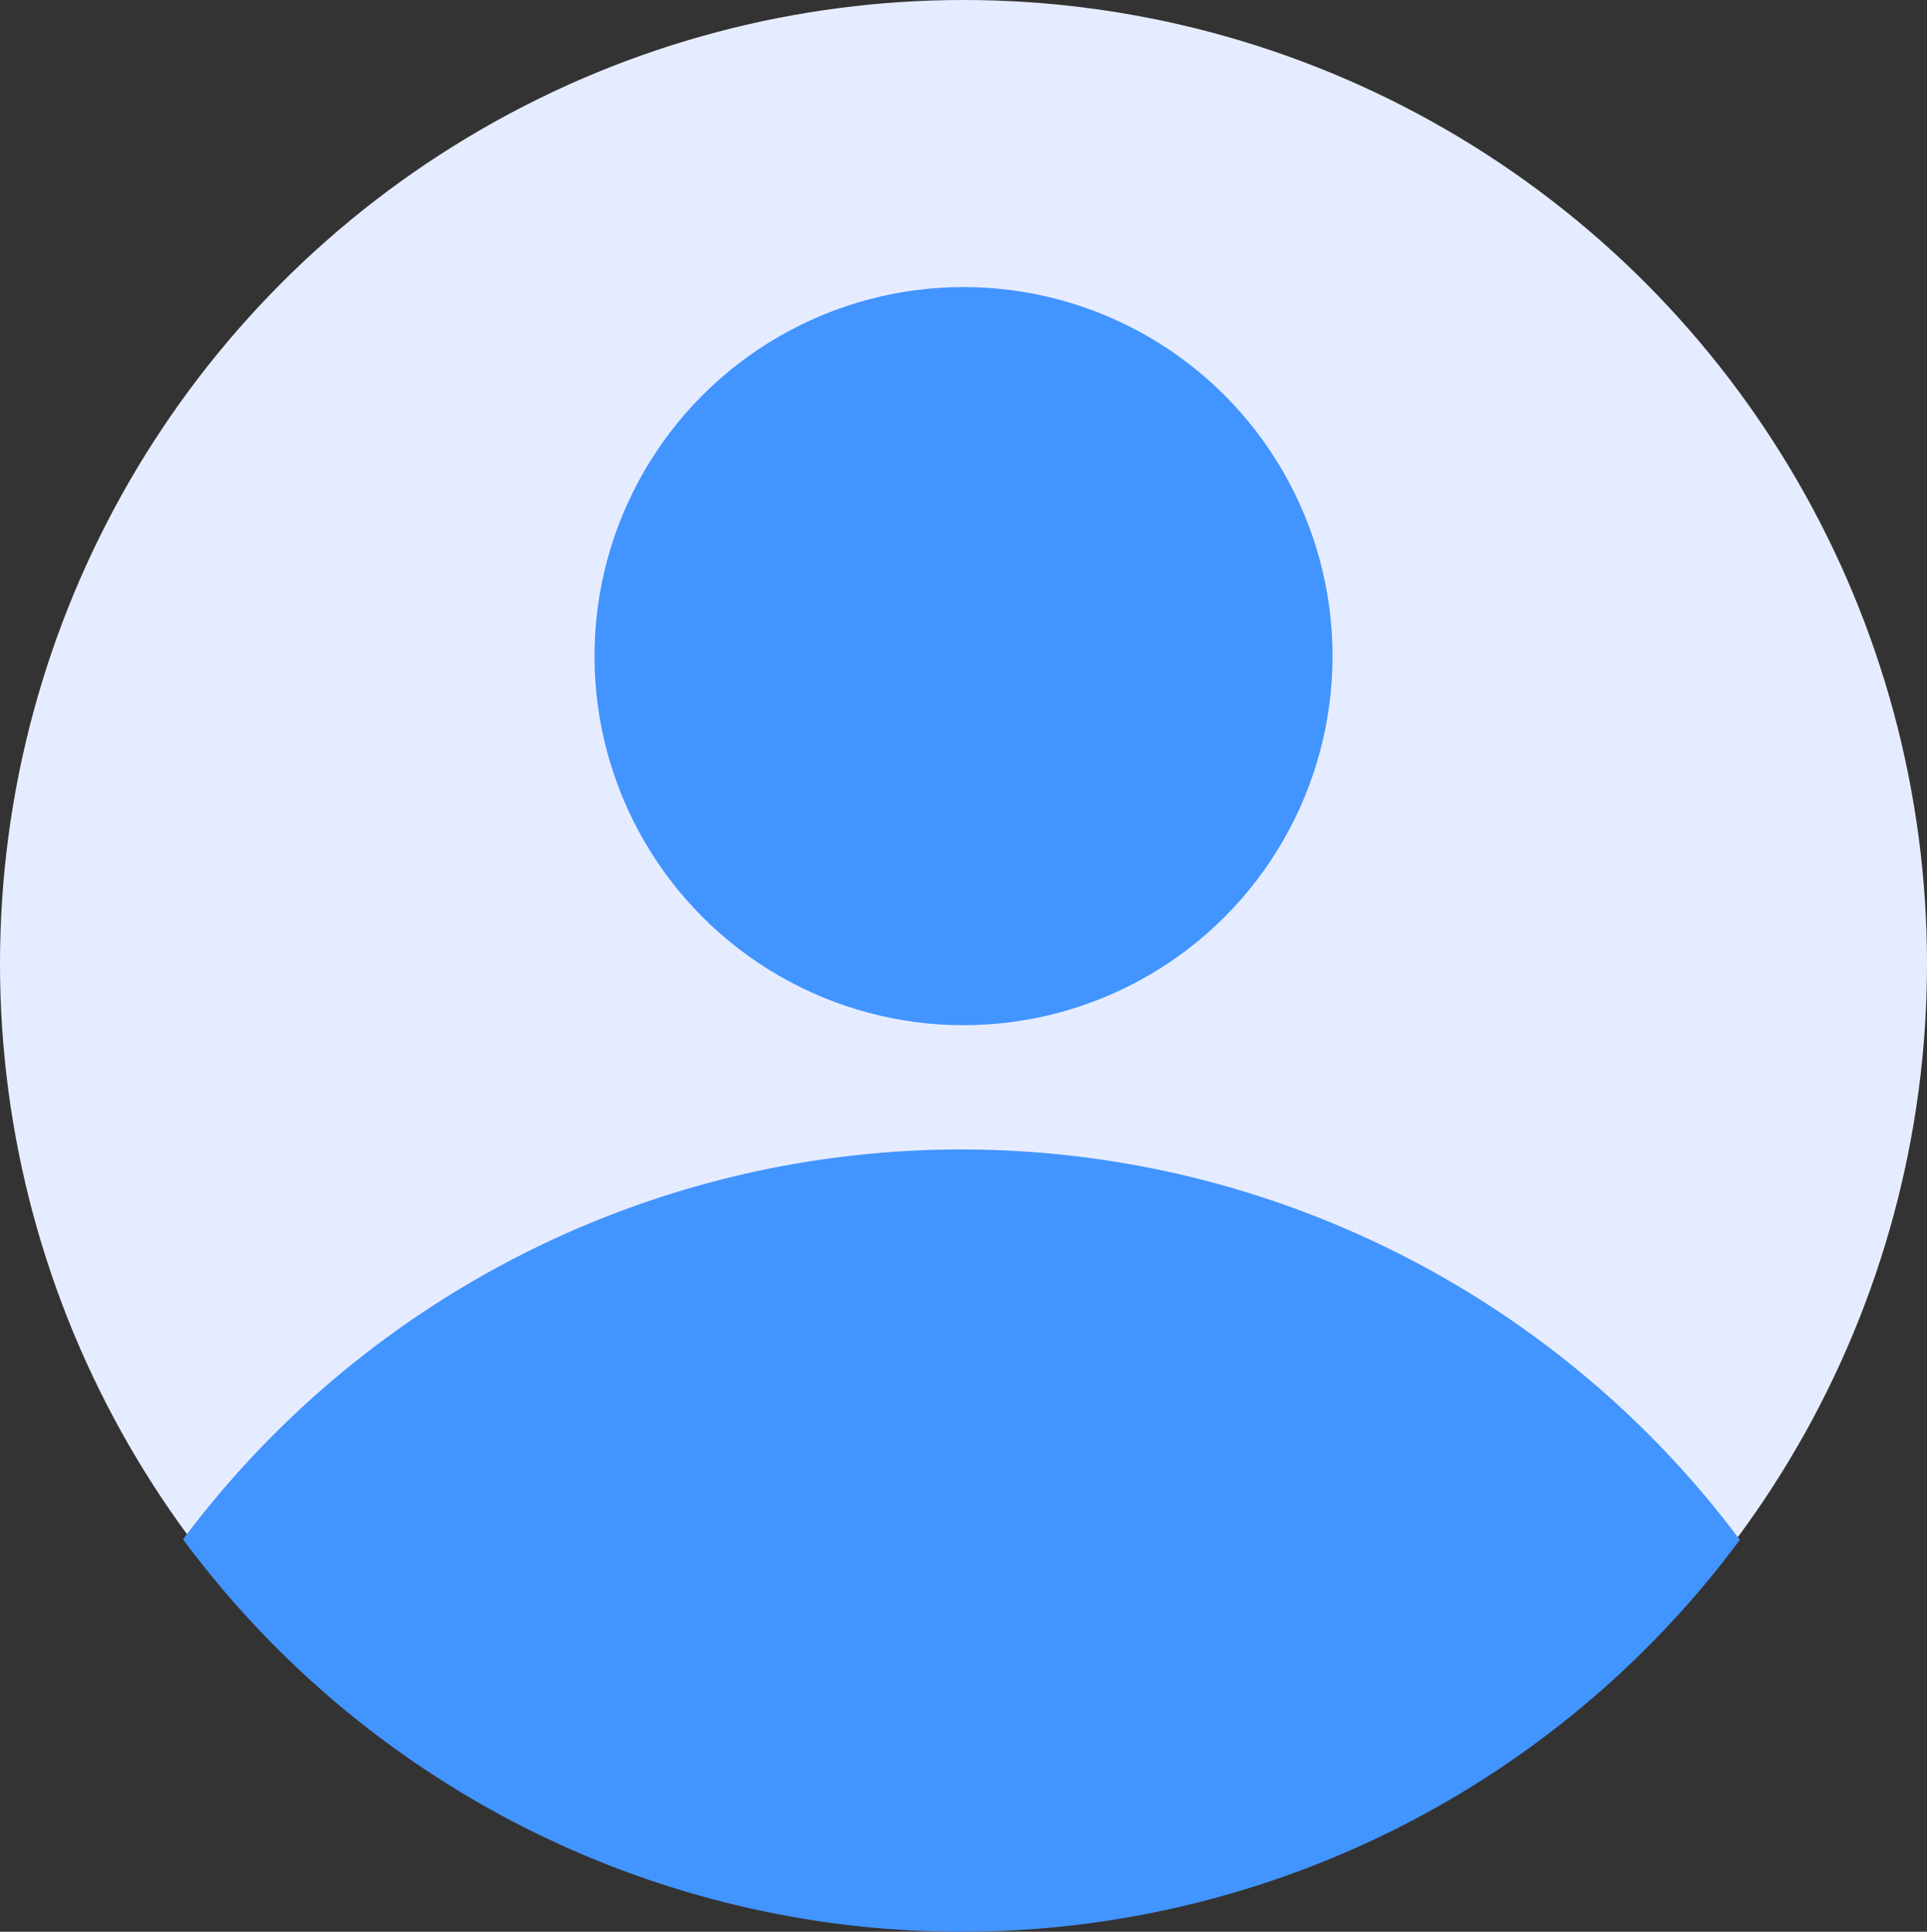
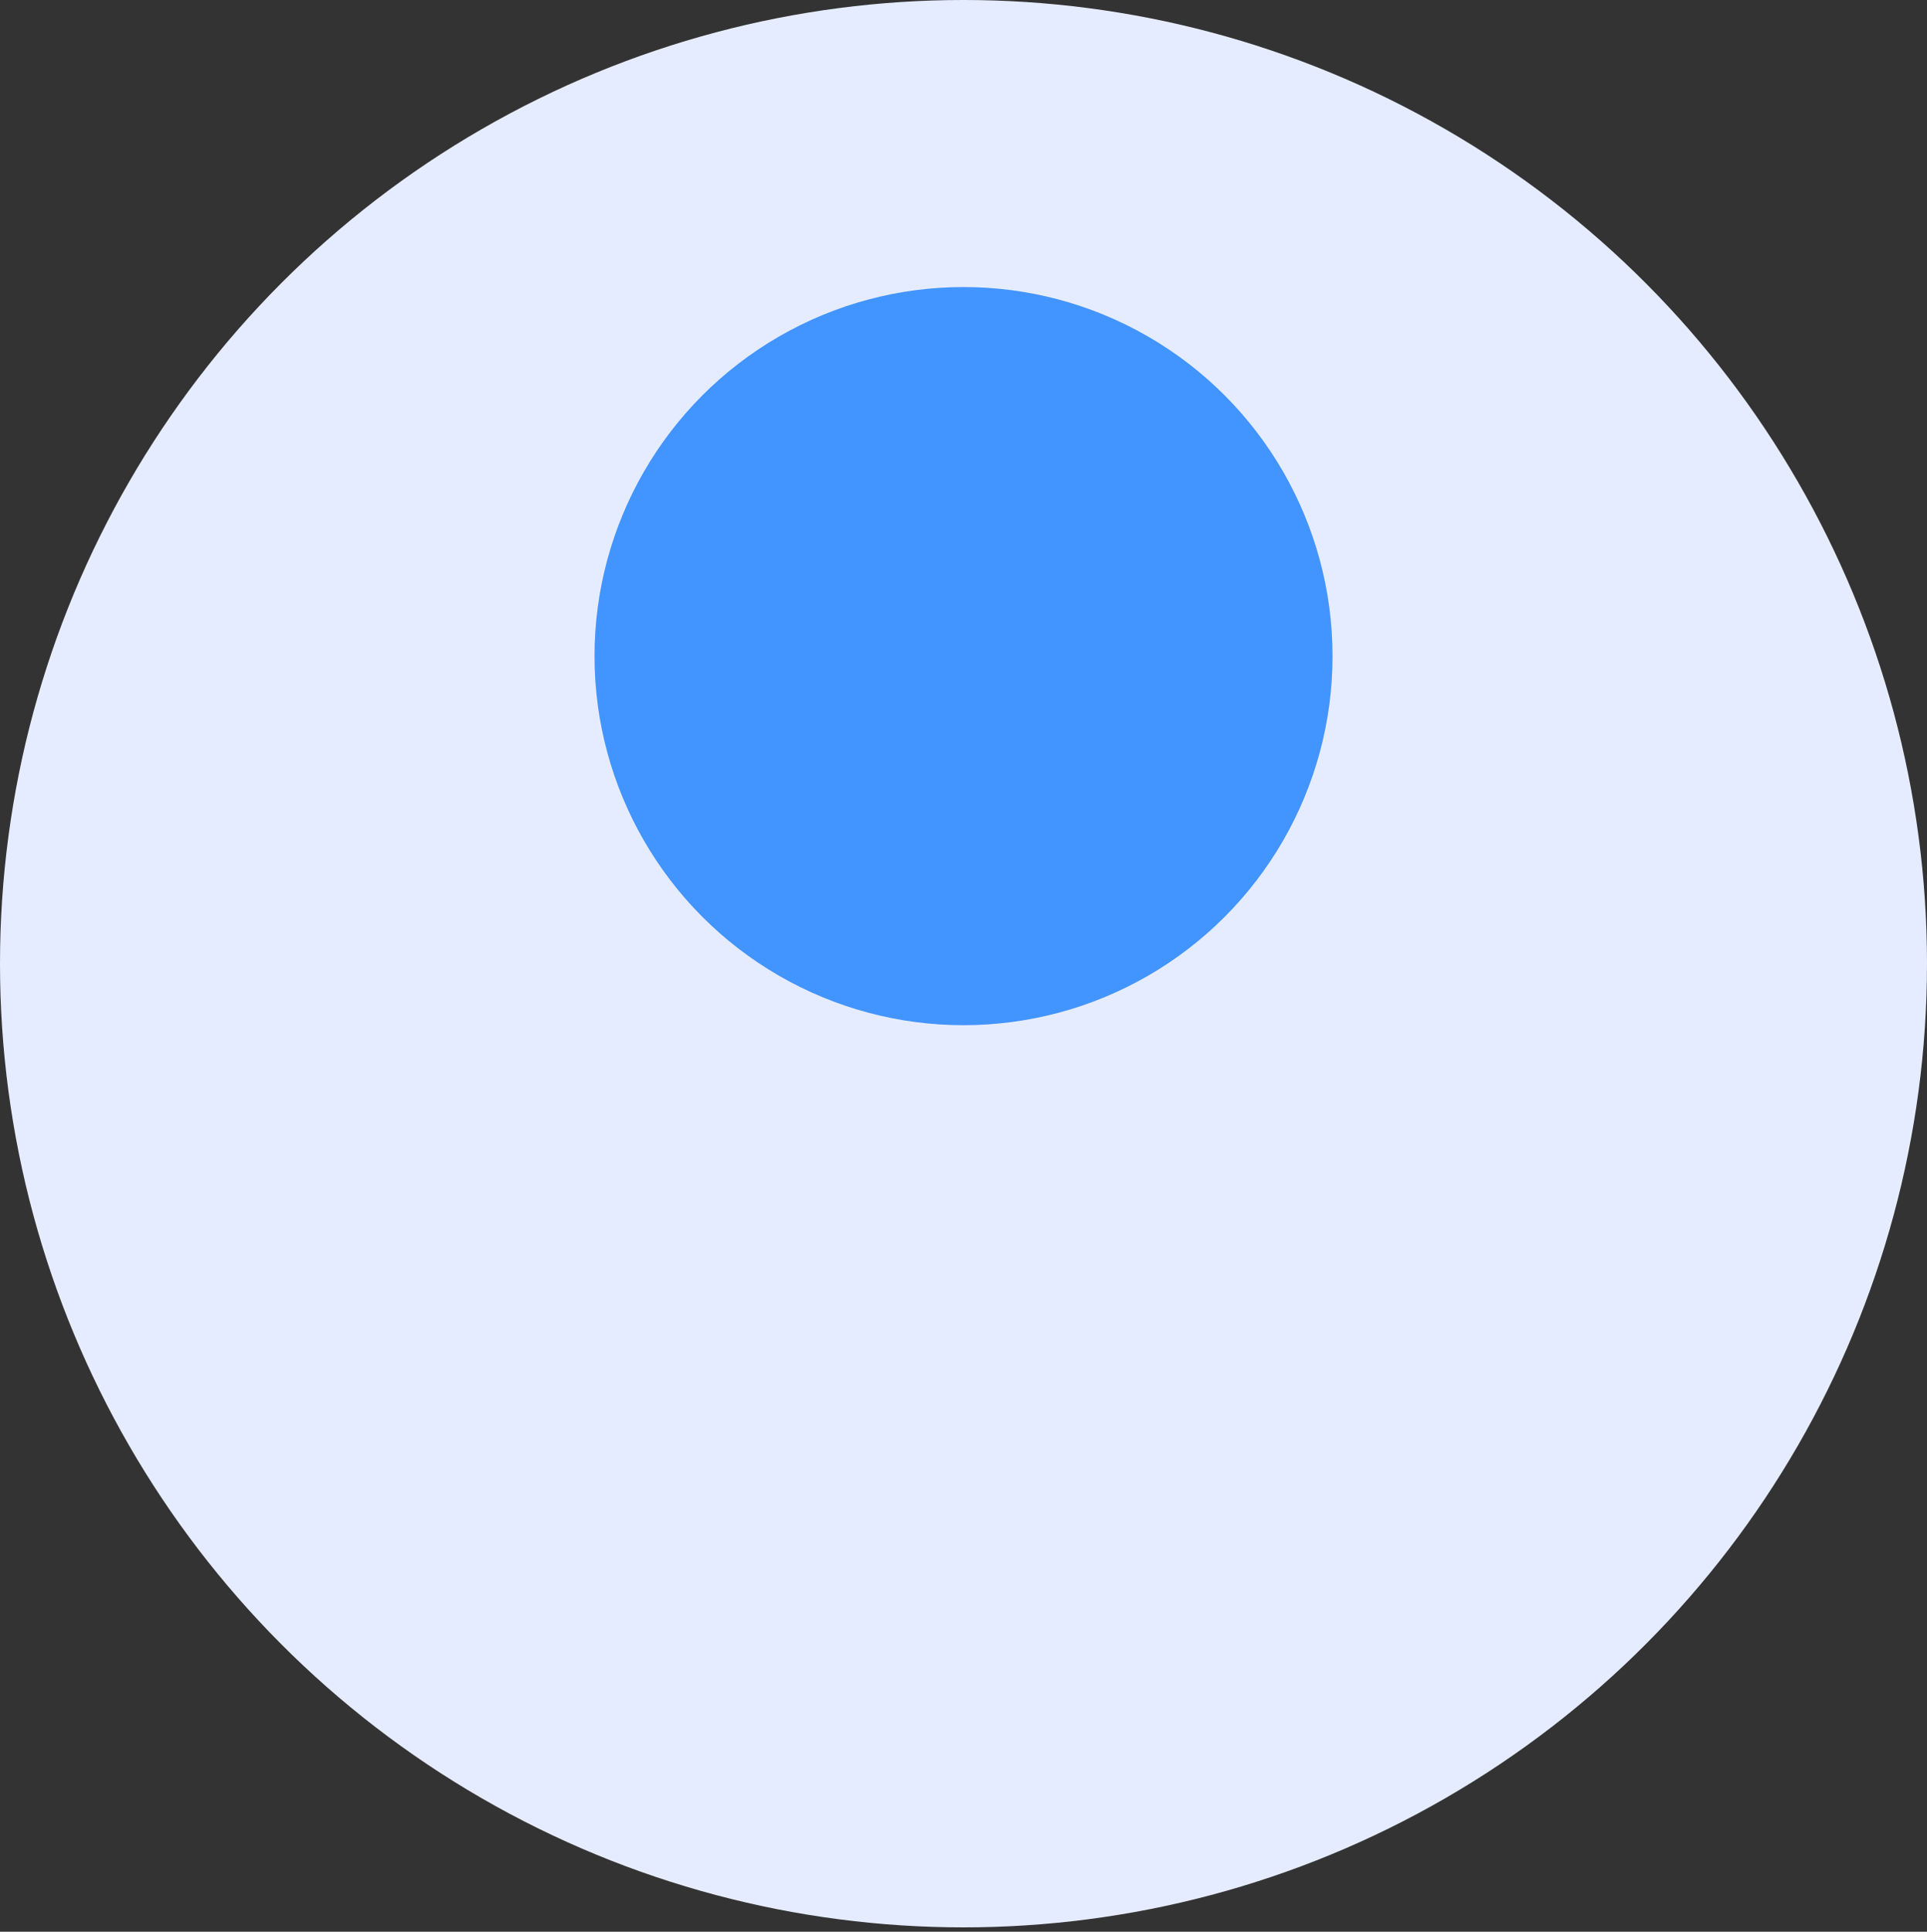
<svg xmlns="http://www.w3.org/2000/svg" width="94" height="94.213" viewBox="0 0 94 94.213">
  <rect x="0" y="0" width="94" height="94.213" fill="#333333" stroke="none" />
  <g transform="translate(-1.398 -1.398)">
    <circle cx="47" cy="47" r="47" transform="translate(1.398 1.398)" fill="#e6ecff" />
    <g transform="translate(10.327 14.941)">
-       <path d="M83.053,57.036a47.4,47.4,0,0,0-75.941-.024,47.255,47.255,0,0,0,75.941.024Z" transform="translate(-7.112 4.521)" fill="#4294ff" />
      <circle cx="18" cy="18" r="18" transform="translate(20.072 0.457)" fill="#4294ff" />
    </g>
  </g>
</svg>